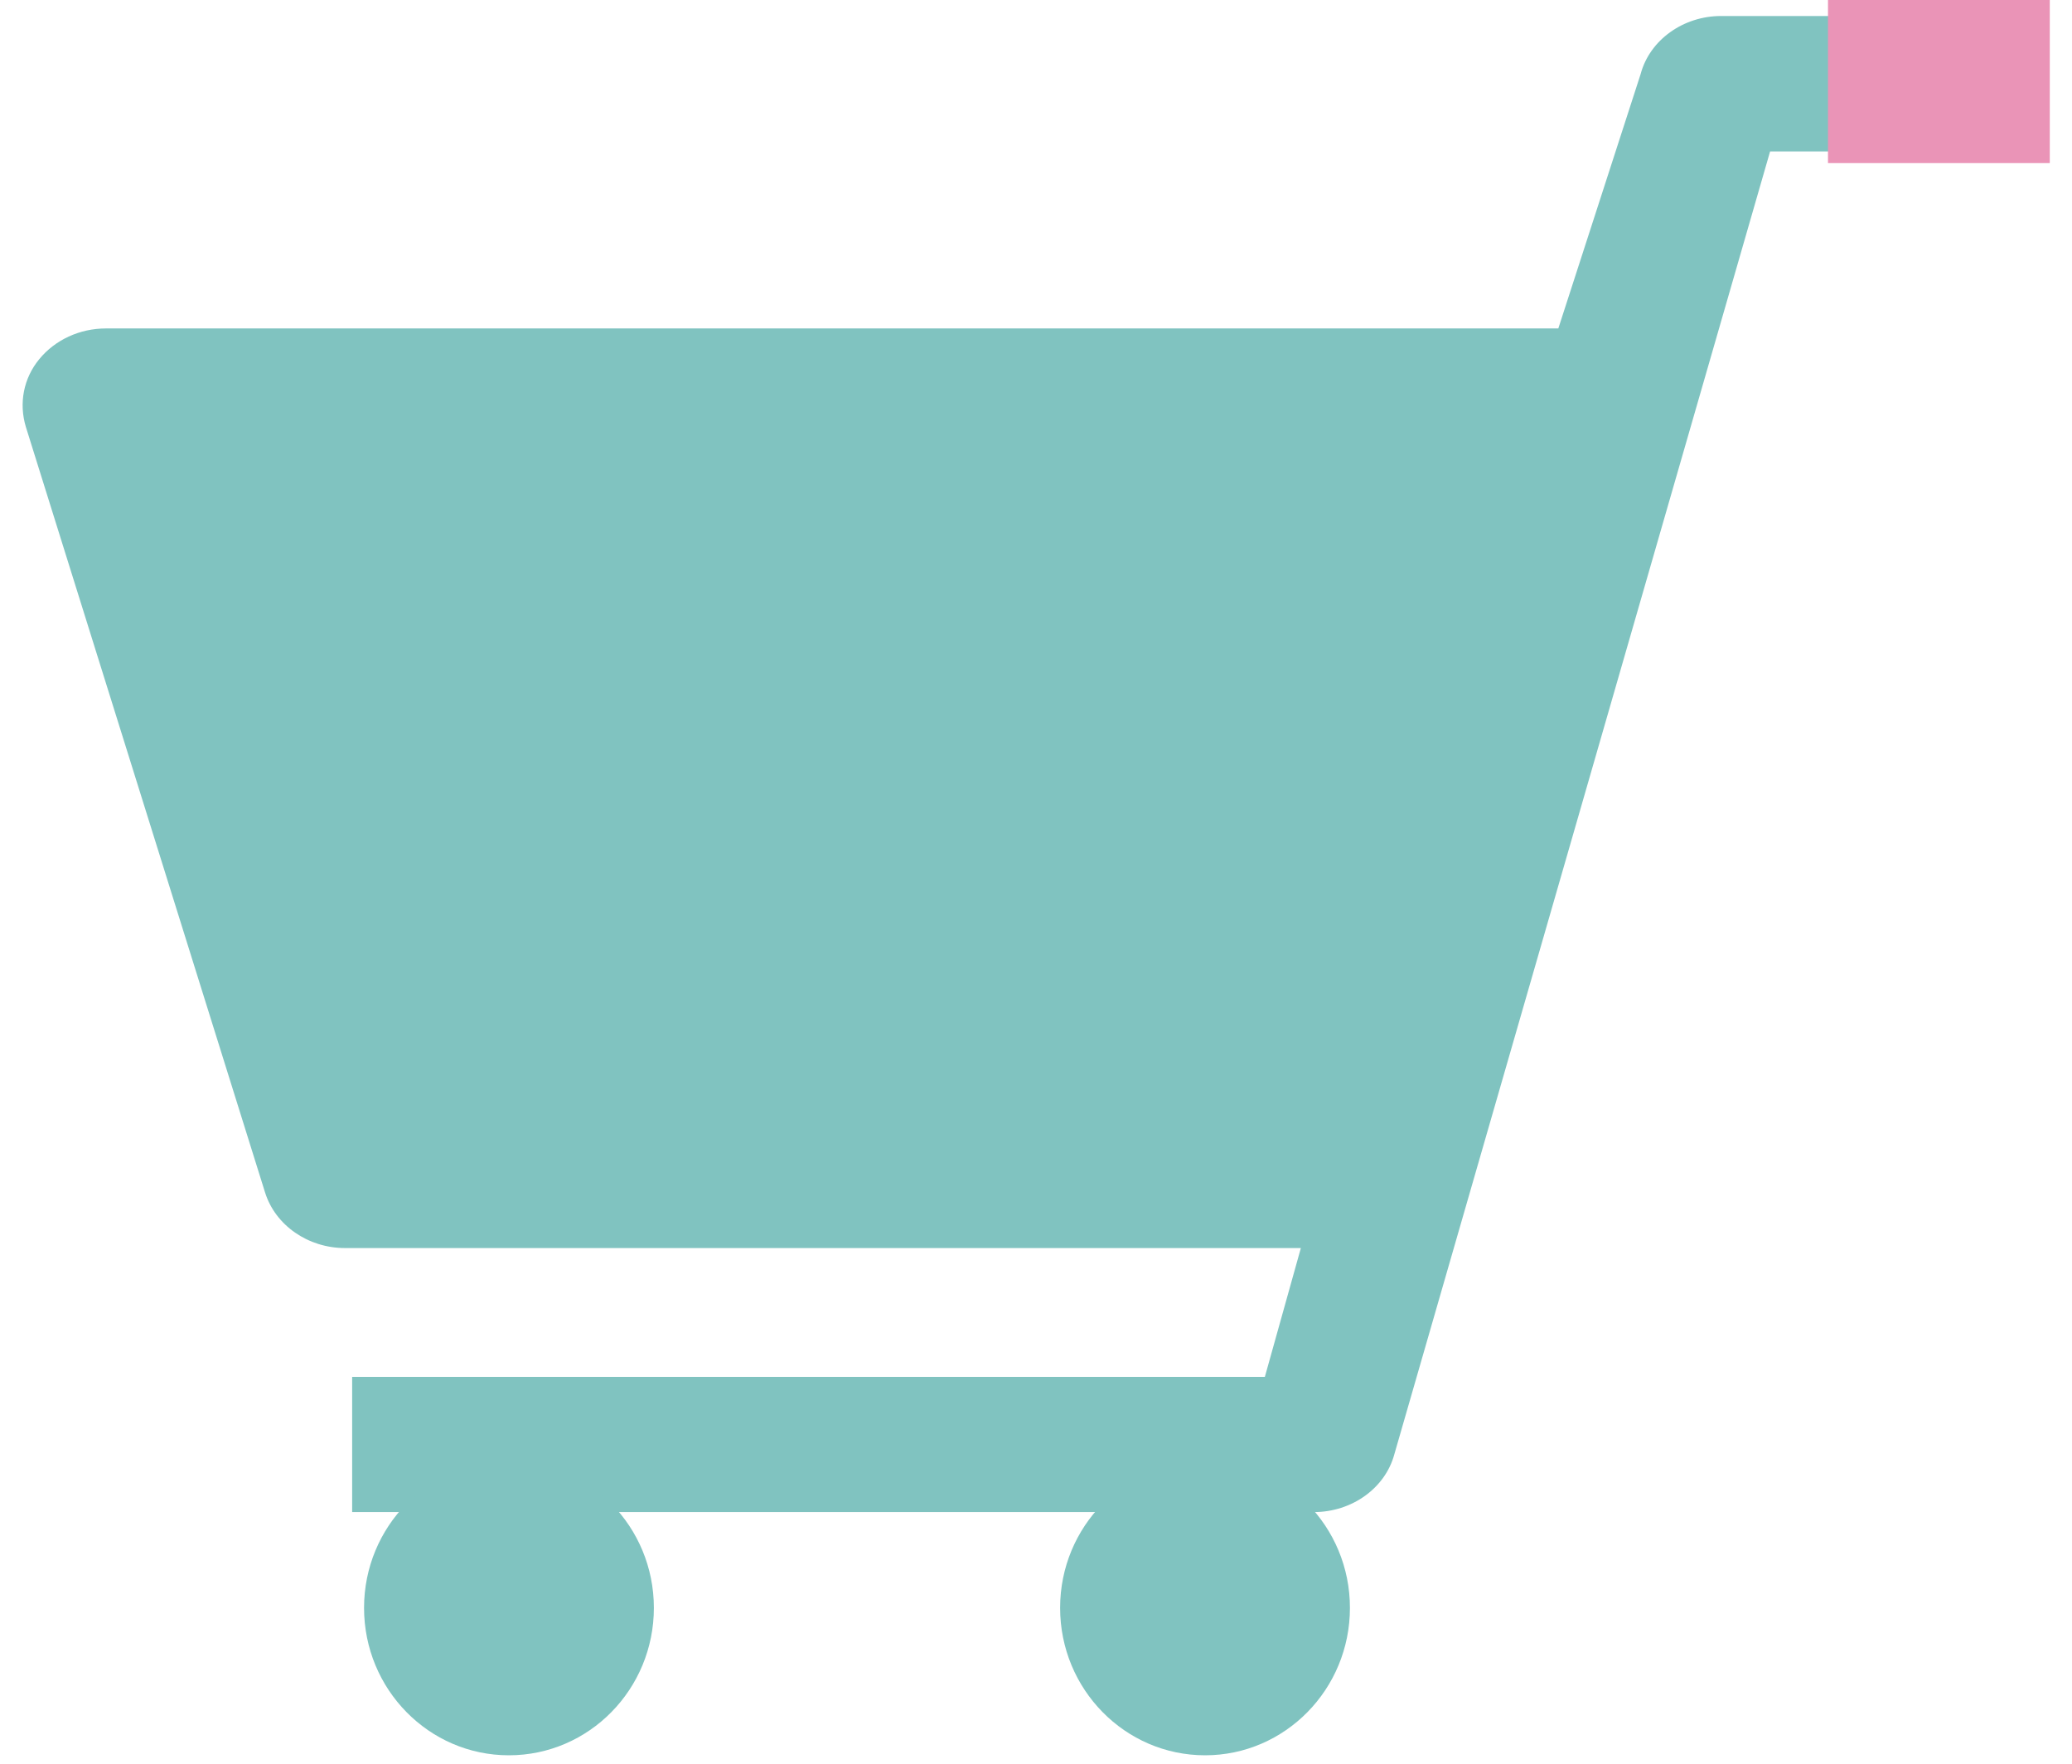
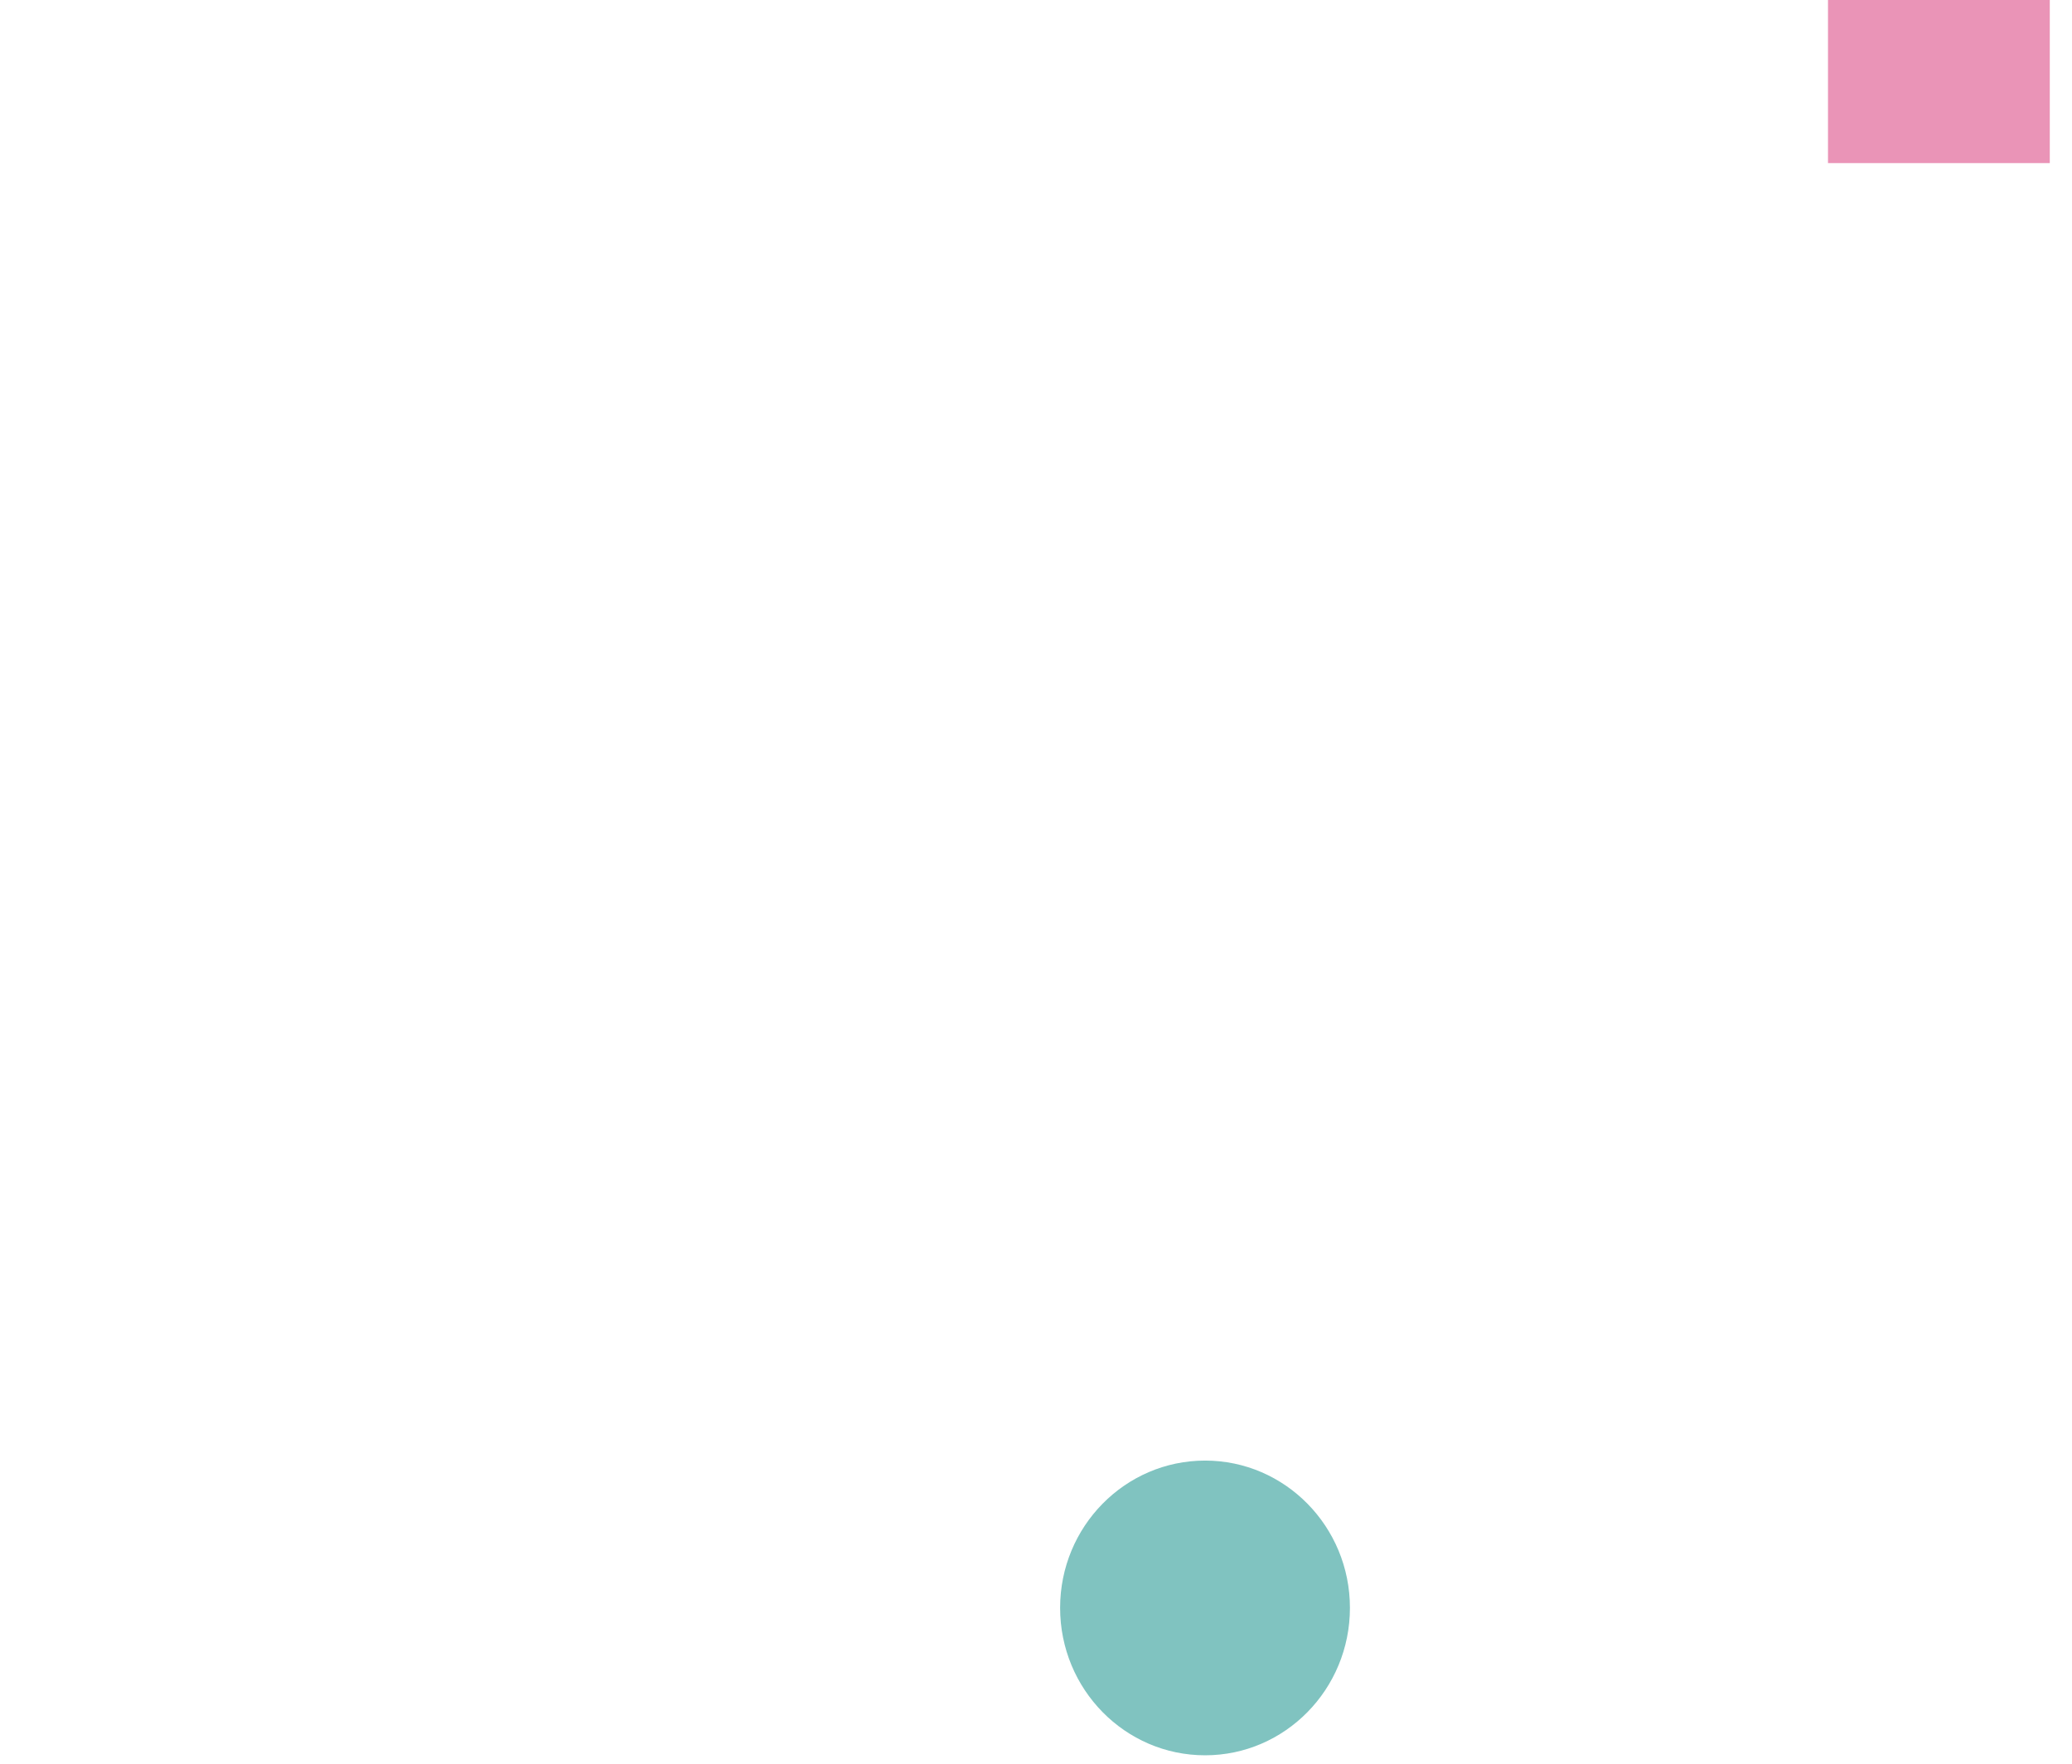
<svg xmlns="http://www.w3.org/2000/svg" width="47px" height="40px" viewBox="0 0 46 40" version="1.1">
  <g id="surface1">
-     <path style=" stroke:none;fill-rule:nonzero;fill:rgb(50.196%,76.471%,75.294%);fill-opacity:1;" d="M 38.539 0.363 C 37.688 0.363 36.922 0.902 36.715 1.68 L 34.848 7.449 L 1.902 7.449 C 1.309 7.449 0.75 7.707 0.391 8.145 C 0.031 8.582 -0.074 9.148 0.086 9.68 L 5.512 27.043 C 5.746 27.793 6.492 28.305 7.324 28.305 L 29.008 28.305 L 28.191 31.227 L 7.488 31.227 L 7.488 34.293 L 29.305 34.293 C 30.16 34.293 30.922 33.754 31.129 32.98 L 39.652 3.434 L 45.699 3.434 L 45.699 0.363 Z M 38.539 0.363 " />
-     <path style=" stroke:none;fill-rule:nonzero;fill:rgb(50.196%,76.471%,75.294%);fill-opacity:1;" d="M 11.043 33.125 C 9.23 33.125 7.758 34.621 7.758 36.465 C 7.758 38.312 9.23 39.809 11.043 39.809 C 12.859 39.809 14.332 38.312 14.332 36.465 C 14.332 34.621 12.859 33.125 11.043 33.125 Z M 11.043 33.125 " />
    <path style=" stroke:none;fill-rule:nonzero;fill:rgb(50.196%,76.471%,75.294%);fill-opacity:1;" d="M 26.836 33.125 C 25.02 33.125 23.547 34.621 23.547 36.465 C 23.547 38.312 25.02 39.809 26.836 39.809 C 28.648 39.809 30.121 38.312 30.121 36.465 C 30.121 34.621 28.648 33.125 26.836 33.125 Z M 26.836 33.125 " />
    <path style=" stroke:none;fill-rule:nonzero;fill:rgb(91.765%,58.039%,71.765%);fill-opacity:1;" d="M 40.965 0 L 45.996 0 L 45.996 3.699 L 40.965 3.699 Z M 40.965 0 " />
  </g>
</svg>